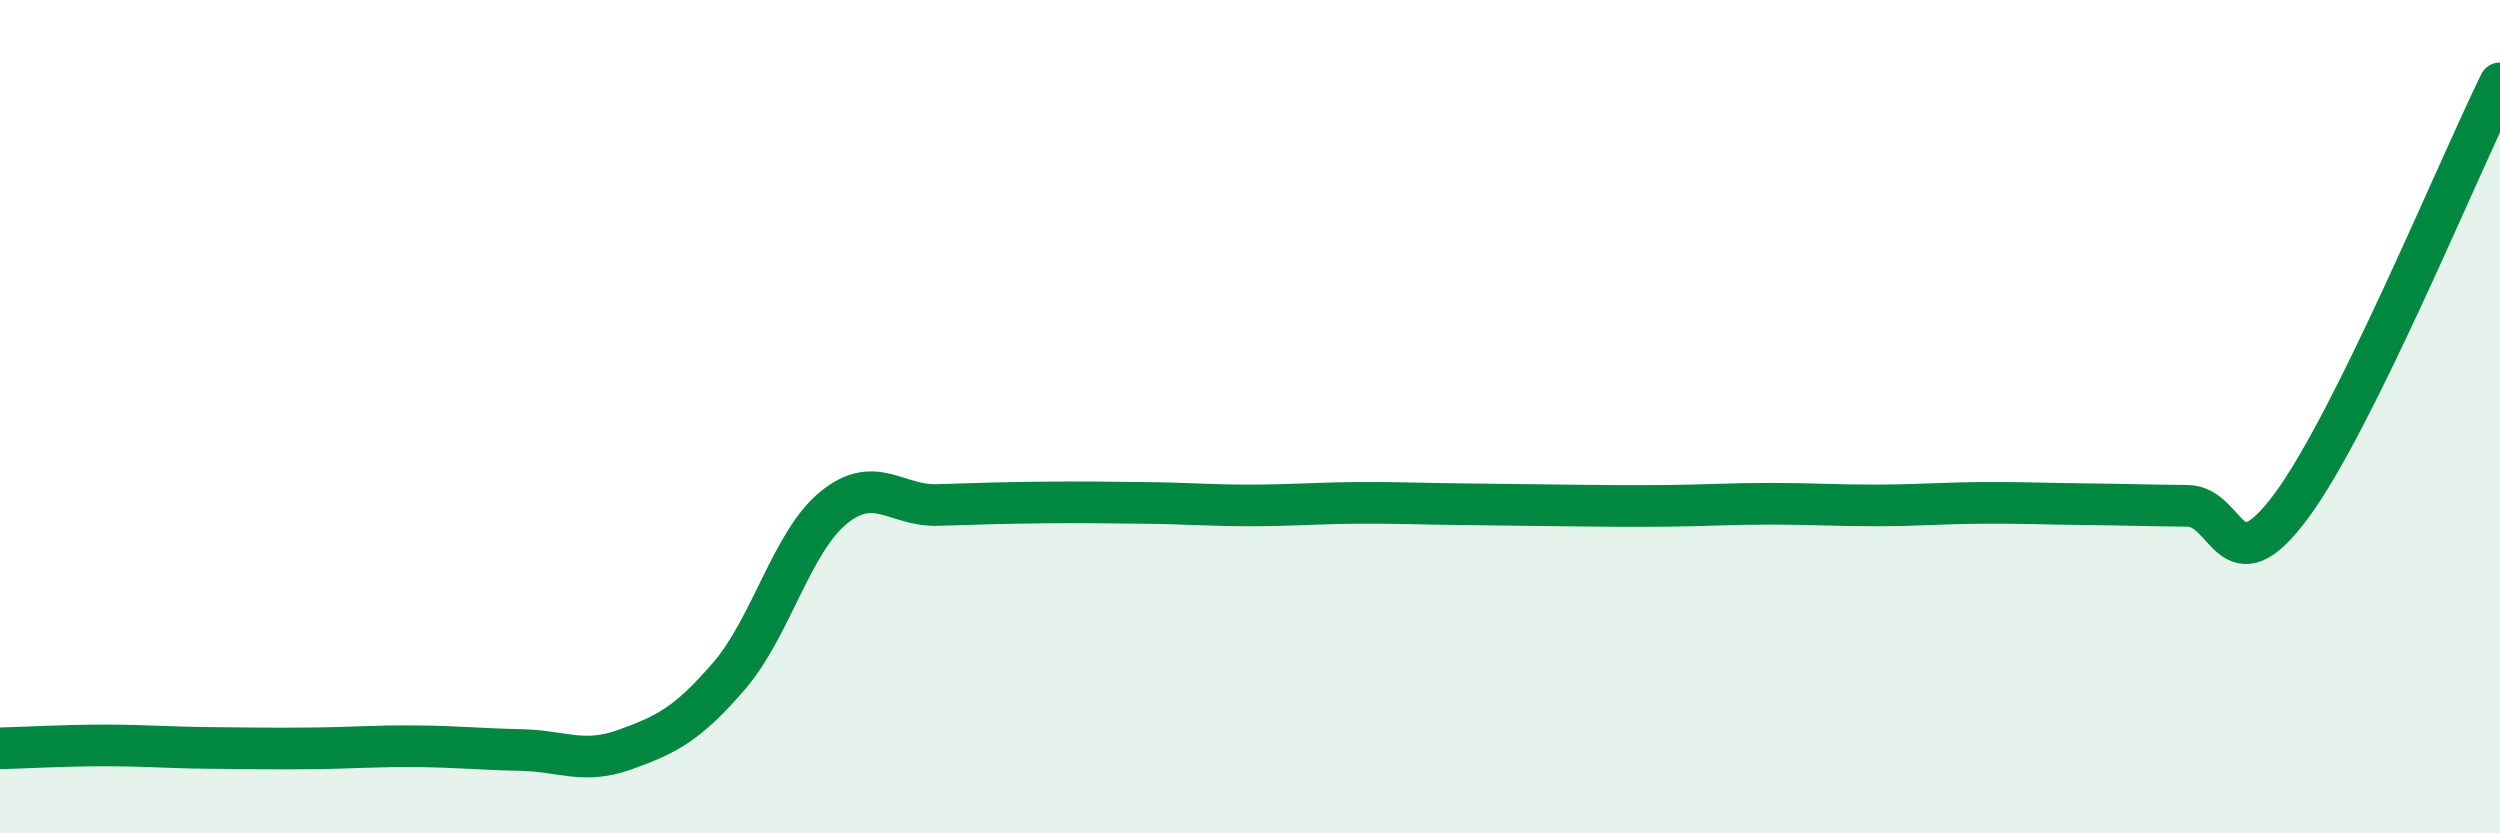
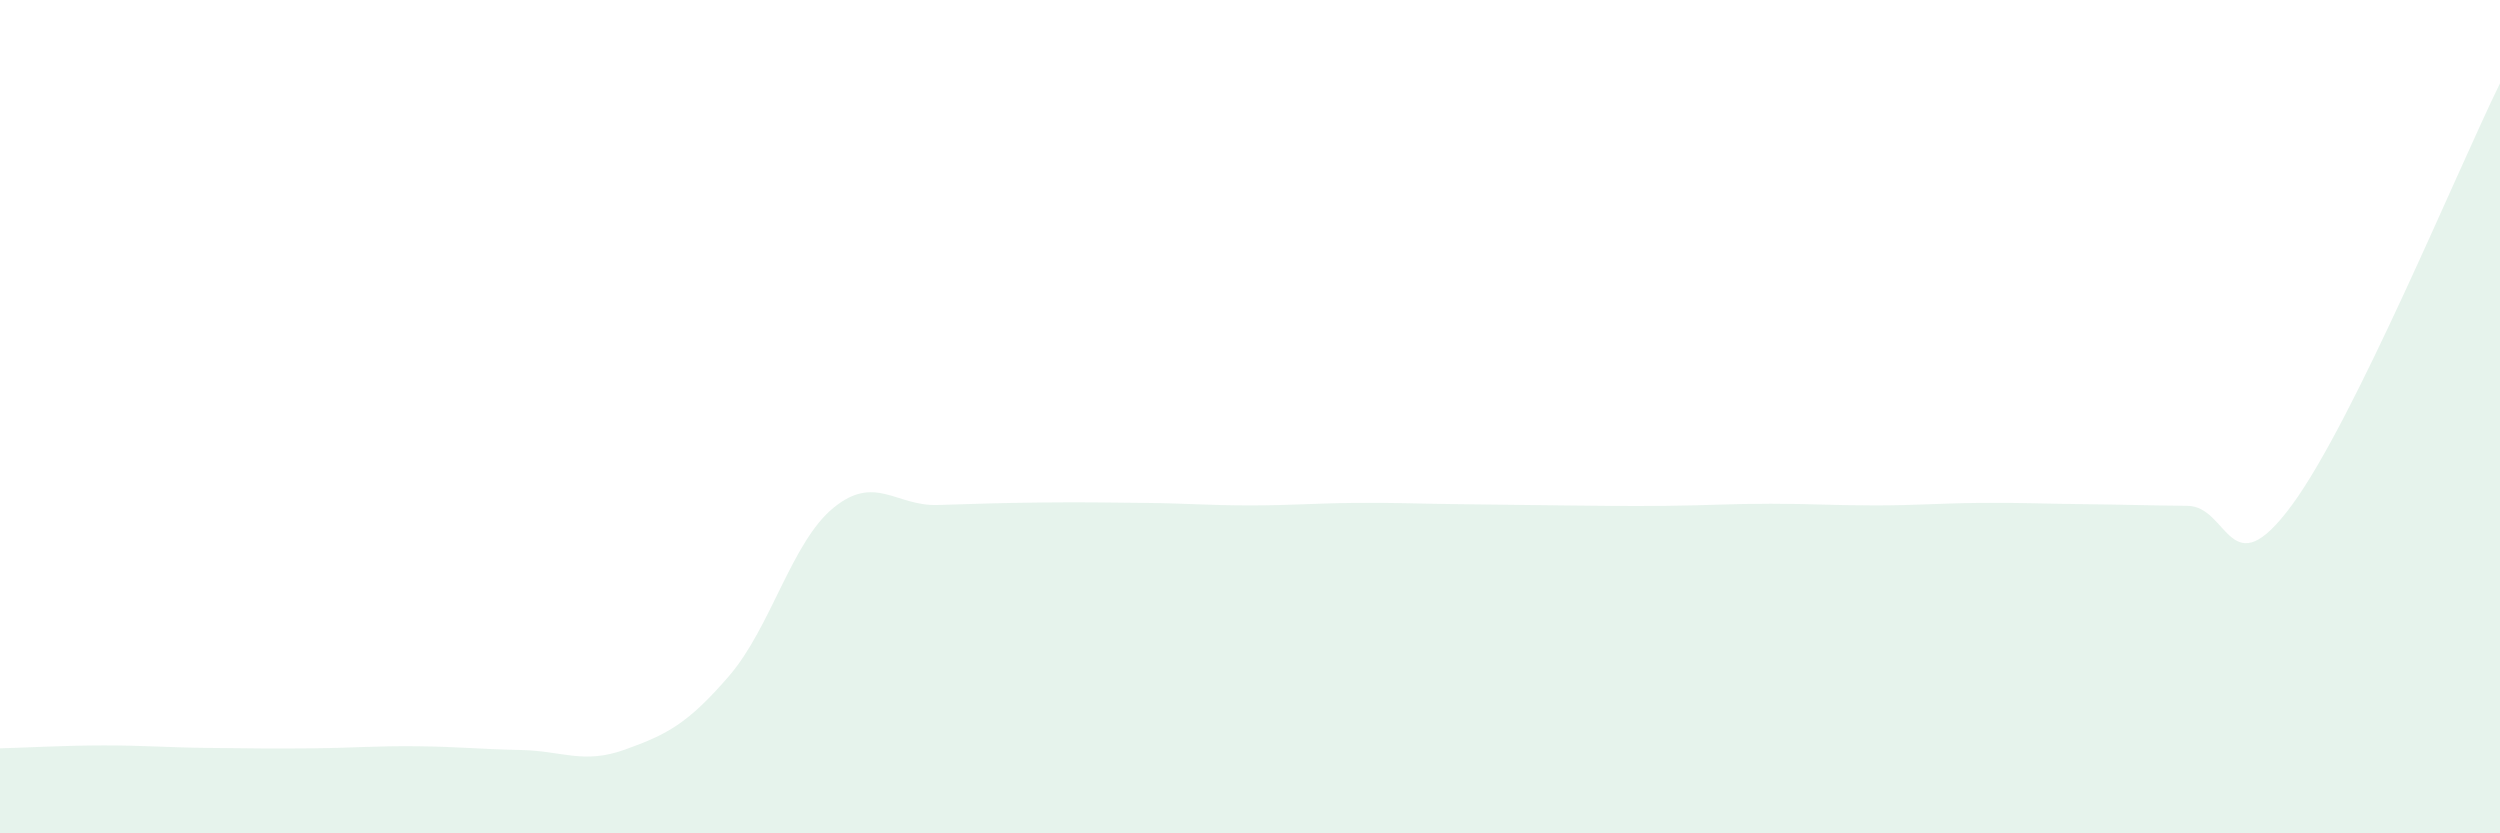
<svg xmlns="http://www.w3.org/2000/svg" width="60" height="20" viewBox="0 0 60 20">
  <path d="M 0,17.96 C 0.5,17.95 1.5,17.89 2.5,17.89 C 3.5,17.89 4,17.94 5,17.95 C 6,17.96 6.5,17.97 7.5,17.96 C 8.5,17.95 9,17.9 10,17.91 C 11,17.92 11.5,17.98 12.5,18 C 13.5,18.02 14,18.35 15,17.99 C 16,17.63 16.5,17.38 17.5,16.22 C 18.5,15.06 19,13.01 20,12.19 C 21,11.37 21.5,12.15 22.5,12.12 C 23.5,12.09 24,12.07 25,12.06 C 26,12.05 26.5,12.06 27.5,12.07 C 28.5,12.08 29,12.13 30,12.13 C 31,12.13 31.5,12.08 32.5,12.07 C 33.5,12.06 34,12.09 35,12.1 C 36,12.11 36.5,12.12 37.5,12.13 C 38.5,12.14 39,12.15 40,12.14 C 41,12.13 41.5,12.09 42.5,12.09 C 43.5,12.09 44,12.13 45,12.13 C 46,12.13 46.5,12.08 47.5,12.07 C 48.5,12.06 49,12.09 50,12.1 C 51,12.11 51.5,12.13 52.5,12.14 C 53.5,12.15 53.5,14.16 55,12.13 C 56.5,10.1 59,4.03 60,2L60 20L0 20Z" fill="#008740" opacity="0.1" stroke-linecap="round" stroke-linejoin="round" />
-   <path d="M 0,17.96 C 0.5,17.95 1.5,17.89 2.5,17.89 C 3.5,17.89 4,17.94 5,17.95 C 6,17.96 6.5,17.97 7.5,17.96 C 8.5,17.95 9,17.9 10,17.91 C 11,17.92 11.5,17.98 12.5,18 C 13.5,18.02 14,18.35 15,17.99 C 16,17.63 16.5,17.38 17.5,16.22 C 18.5,15.06 19,13.01 20,12.19 C 21,11.37 21.5,12.15 22.5,12.12 C 23.5,12.09 24,12.07 25,12.06 C 26,12.05 26.5,12.06 27.5,12.07 C 28.5,12.08 29,12.13 30,12.13 C 31,12.13 31.5,12.08 32.5,12.07 C 33.5,12.06 34,12.09 35,12.1 C 36,12.11 36.5,12.12 37.5,12.13 C 38.5,12.14 39,12.15 40,12.14 C 41,12.13 41.5,12.09 42.5,12.09 C 43.5,12.09 44,12.13 45,12.13 C 46,12.13 46.5,12.08 47.5,12.07 C 48.5,12.06 49,12.09 50,12.1 C 51,12.11 51.5,12.13 52.5,12.14 C 53.5,12.15 53.5,14.16 55,12.13 C 56.5,10.1 59,4.03 60,2" stroke="#008740" stroke-width="1" fill="none" stroke-linecap="round" stroke-linejoin="round" />
</svg>